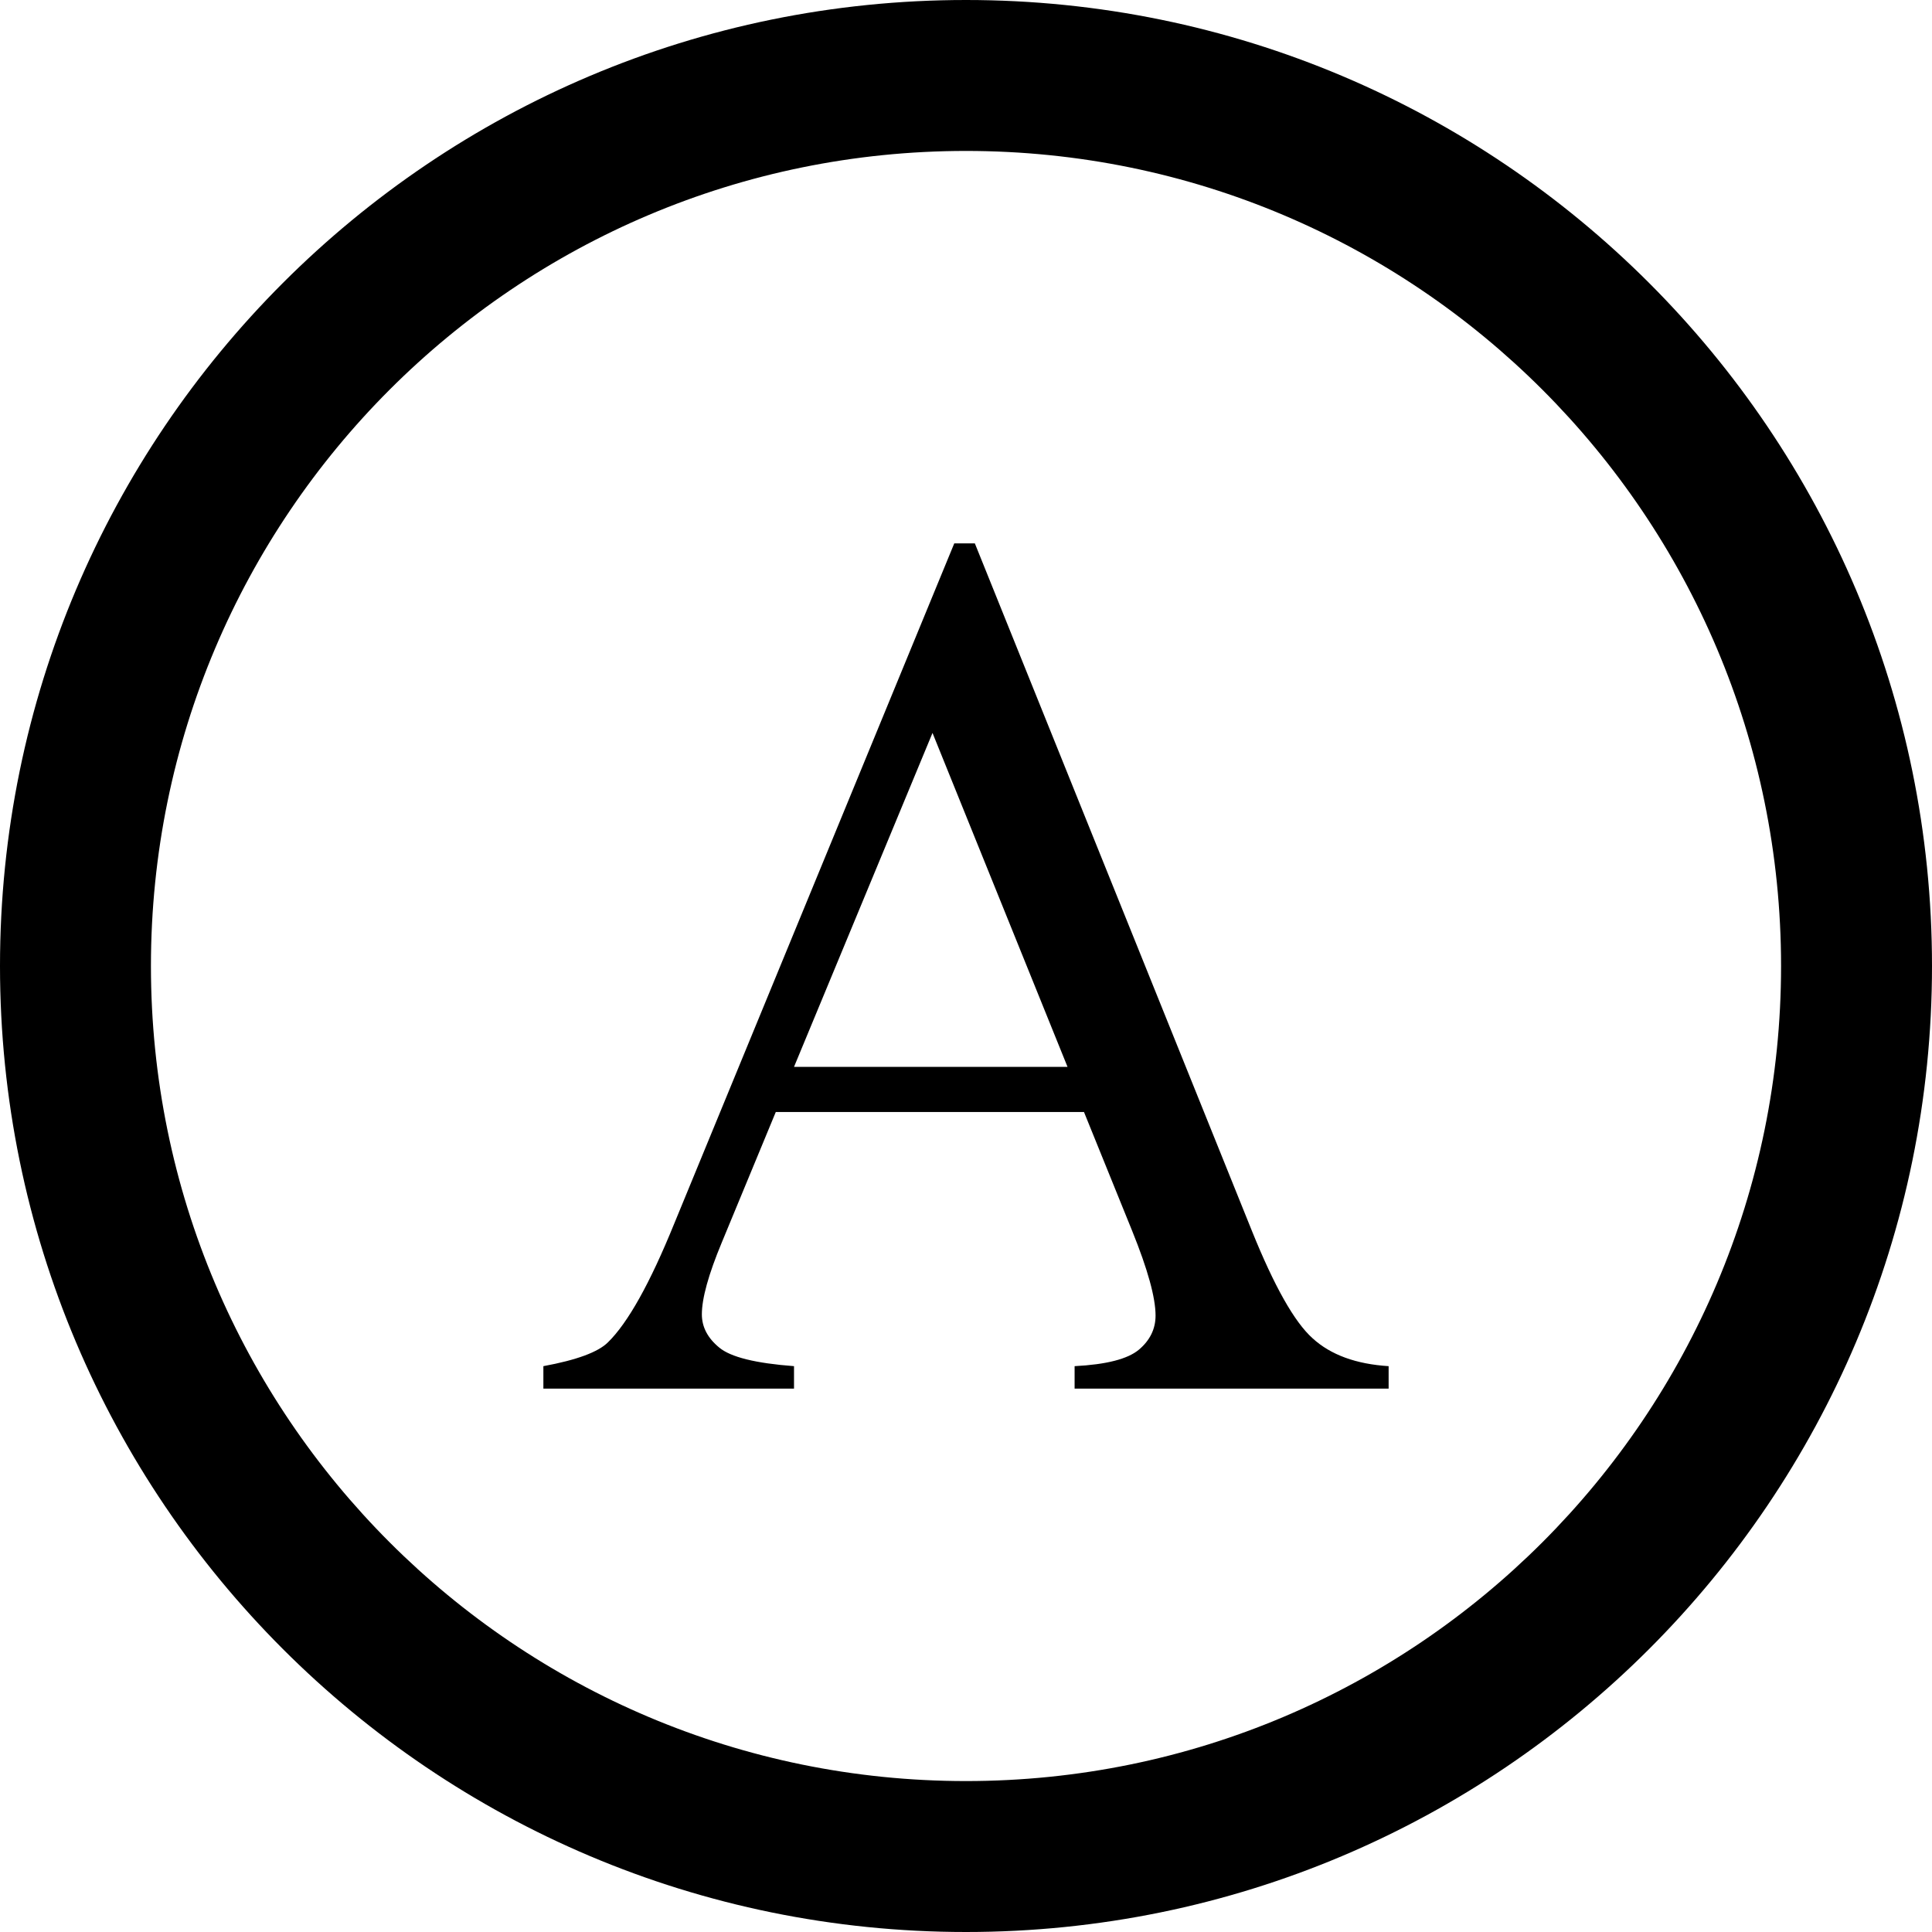
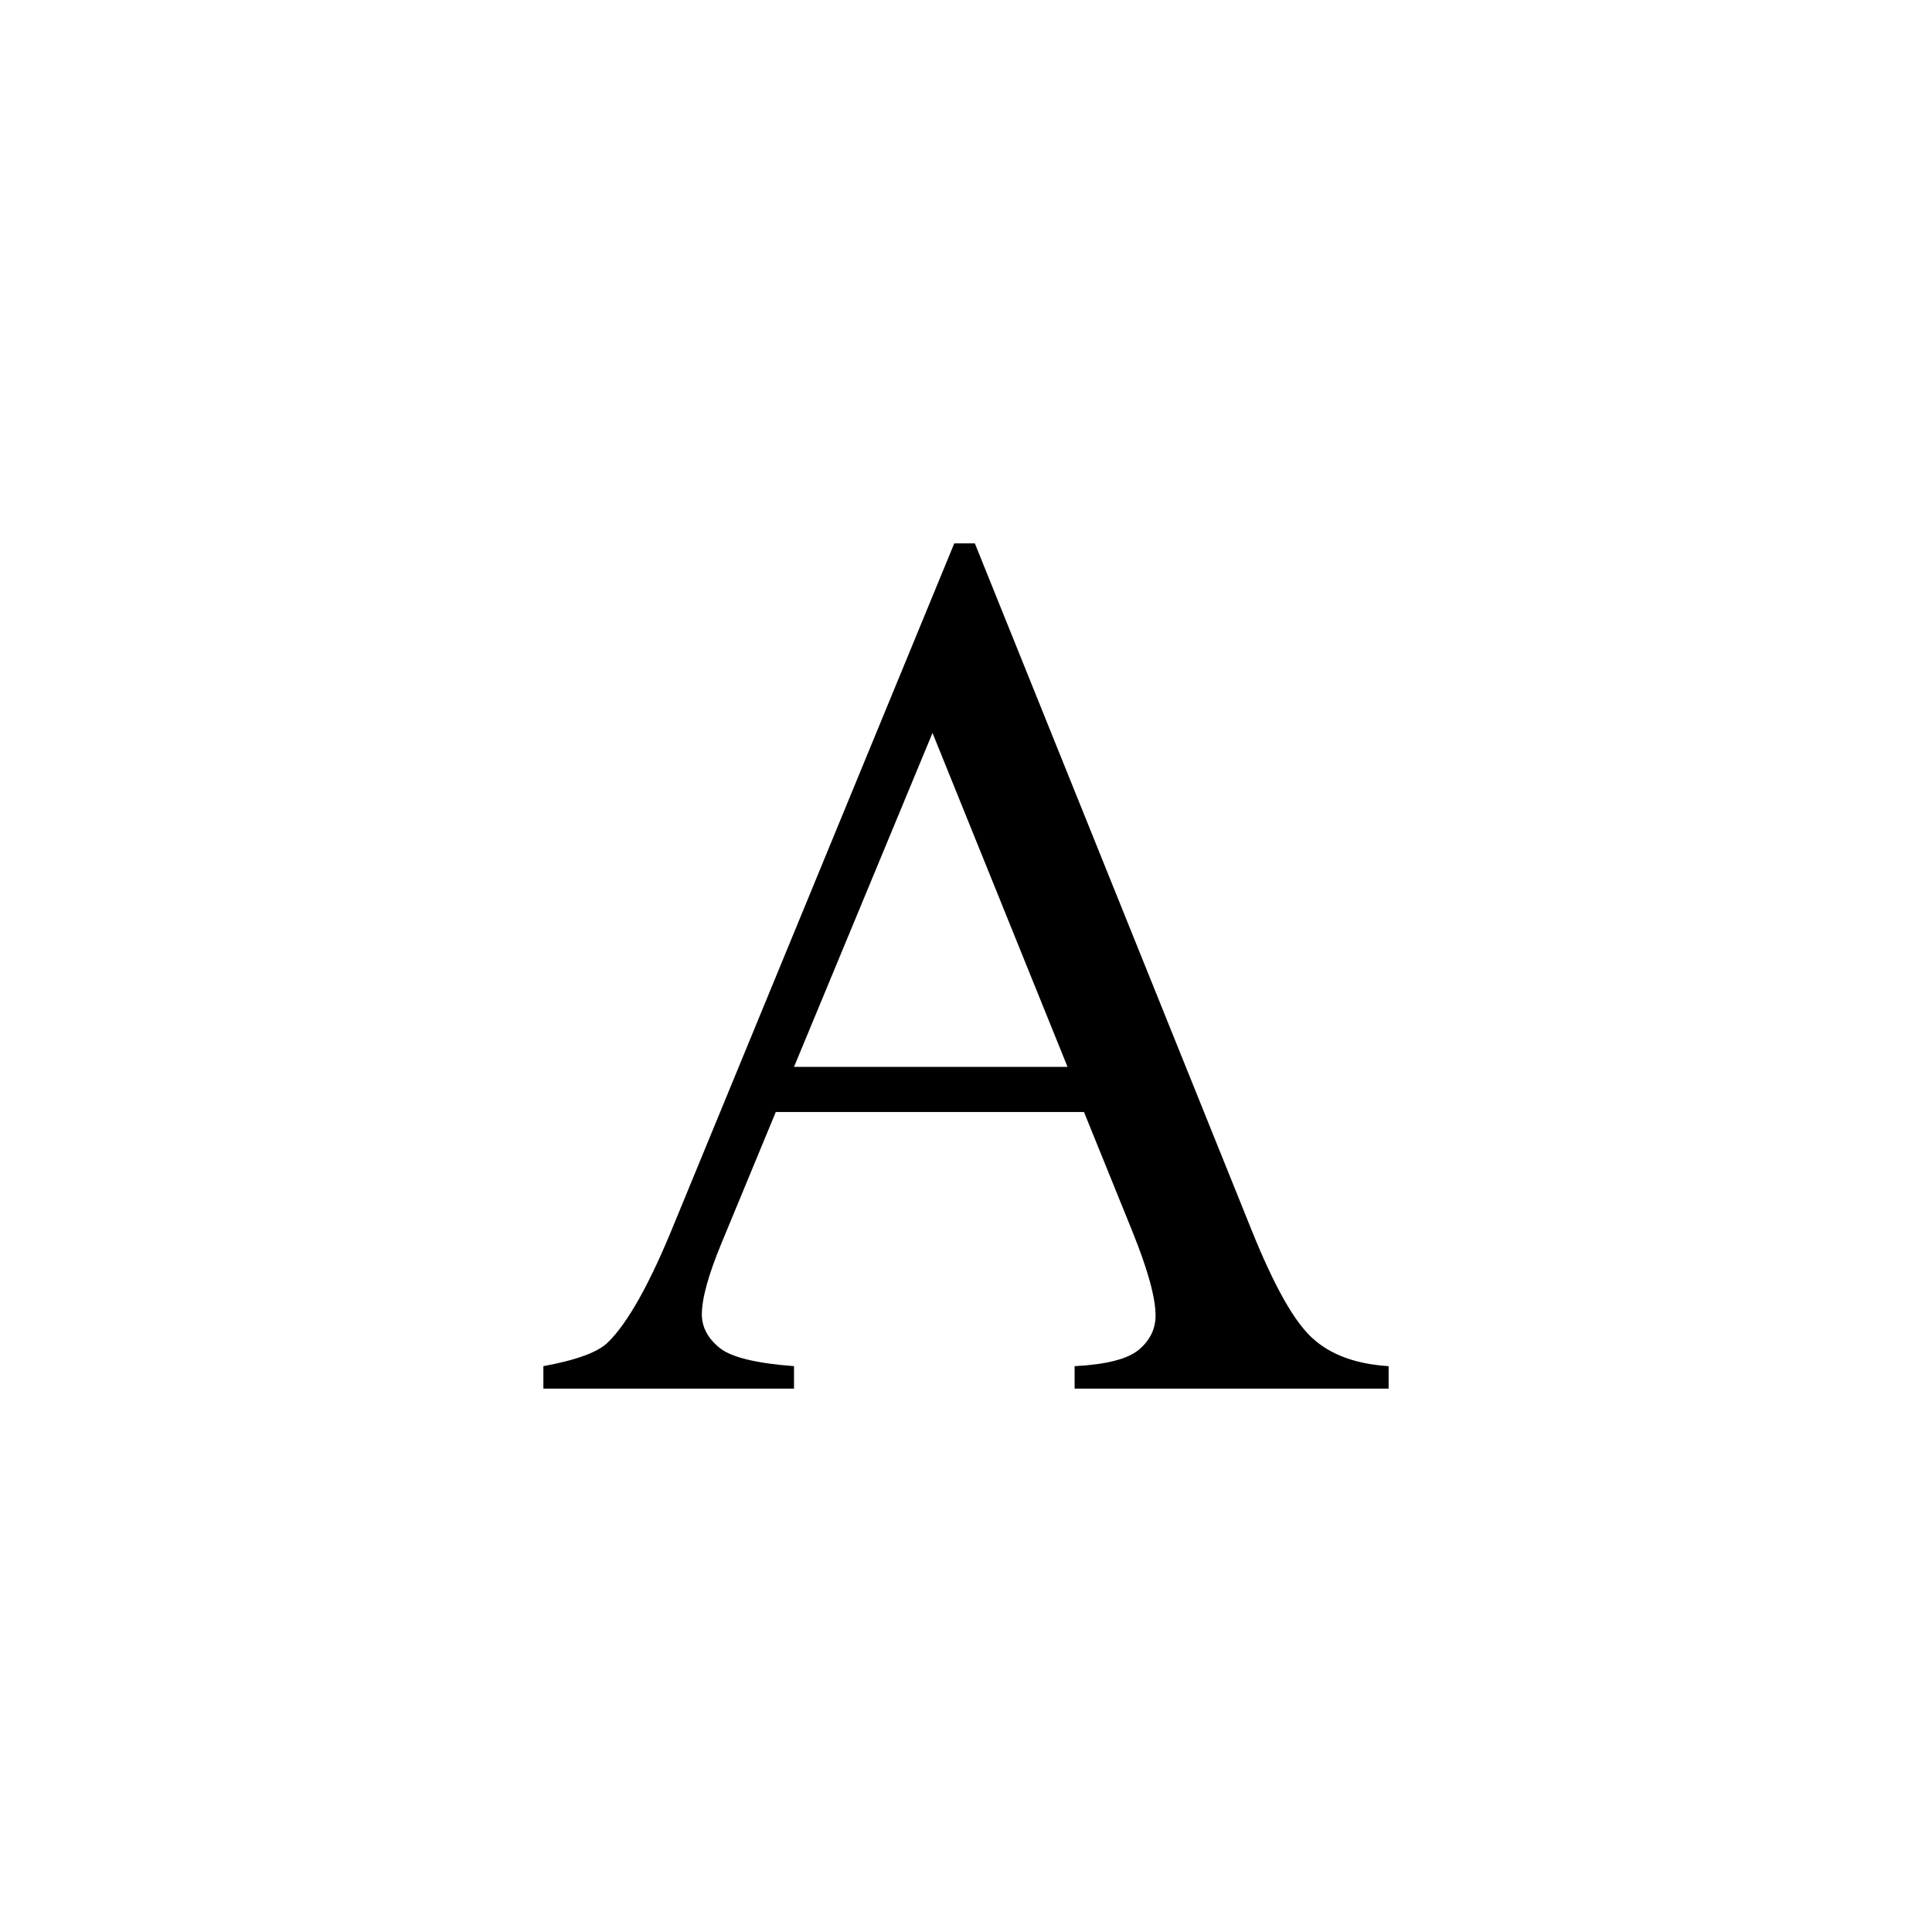
<svg xmlns="http://www.w3.org/2000/svg" fill="#000000" version="1.1" id="Layer_1" width="800px" height="800px" viewBox="0 0 512 512" enable-background="new 0 0 512 512" xml:space="preserve">
-   <path d="M256,0C114.609,0,0,114.609,0,256s114.609,256,256,256s256-114.609,256-256S397.391,0,256,0z M256,472  c-119.297,0-216-96.703-216-216S136.703,40,256,40s216,96.703,216,216S375.297,472,256,472z" />
-   <path d="M287.266,294.688h-81.672l-14.312,34.578C187.75,337.75,186,344.094,186,348.312c0,3.344,1.531,6.281,4.594,8.797  c3.047,2.547,9.656,4.172,19.828,4.938V368H144v-5.953c8.812-1.625,14.5-3.719,17.109-6.312  c5.297-5.172,11.141-15.641,17.578-31.484L252.891,144h5.453l73.422,182.188c5.906,14.625,11.25,24.156,16.094,28.484  c4.812,4.391,11.531,6.828,20.141,7.375V368h-83.219v-5.953c8.406-0.438,14.062-1.875,17.047-4.375  c2.922-2.469,4.406-5.484,4.406-9.031c0-4.75-2.062-12.219-6.203-22.453L287.266,294.688z M282.906,282.734l-35.781-88.5  l-36.703,88.5H282.906z" />
+   <path d="M287.266,294.688h-81.672l-14.312,34.578C187.75,337.75,186,344.094,186,348.312c0,3.344,1.531,6.281,4.594,8.797  c3.047,2.547,9.656,4.172,19.828,4.938V368H144v-5.953c8.812-1.625,14.5-3.719,17.109-6.312  c5.297-5.172,11.141-15.641,17.578-31.484L252.891,144h5.453l73.422,182.188c5.906,14.625,11.25,24.156,16.094,28.484  c4.812,4.391,11.531,6.828,20.141,7.375V368h-83.219v-5.953c8.406-0.438,14.062-1.875,17.047-4.375  c2.922-2.469,4.406-5.484,4.406-9.031c0-4.75-2.062-12.219-6.203-22.453L287.266,294.688z M282.906,282.734l-35.781-88.5  l-36.703,88.5z" />
</svg>